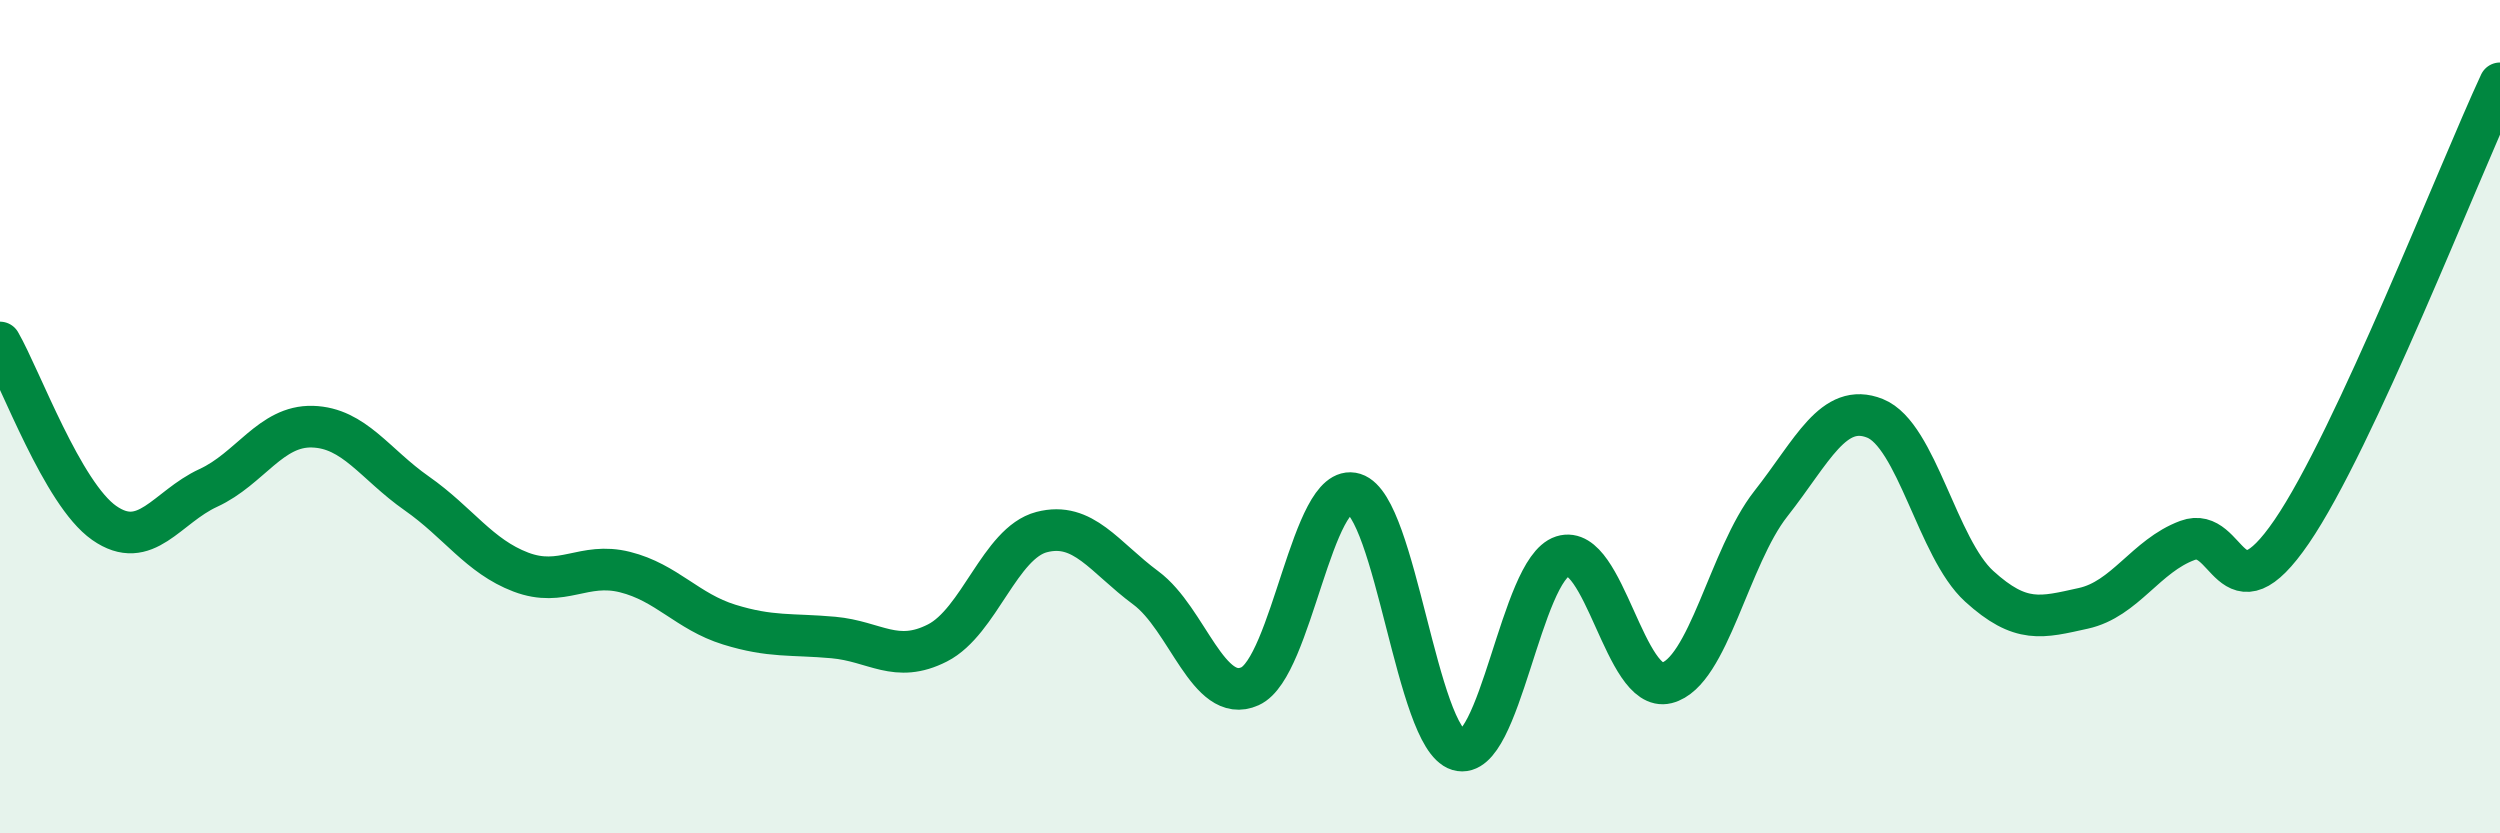
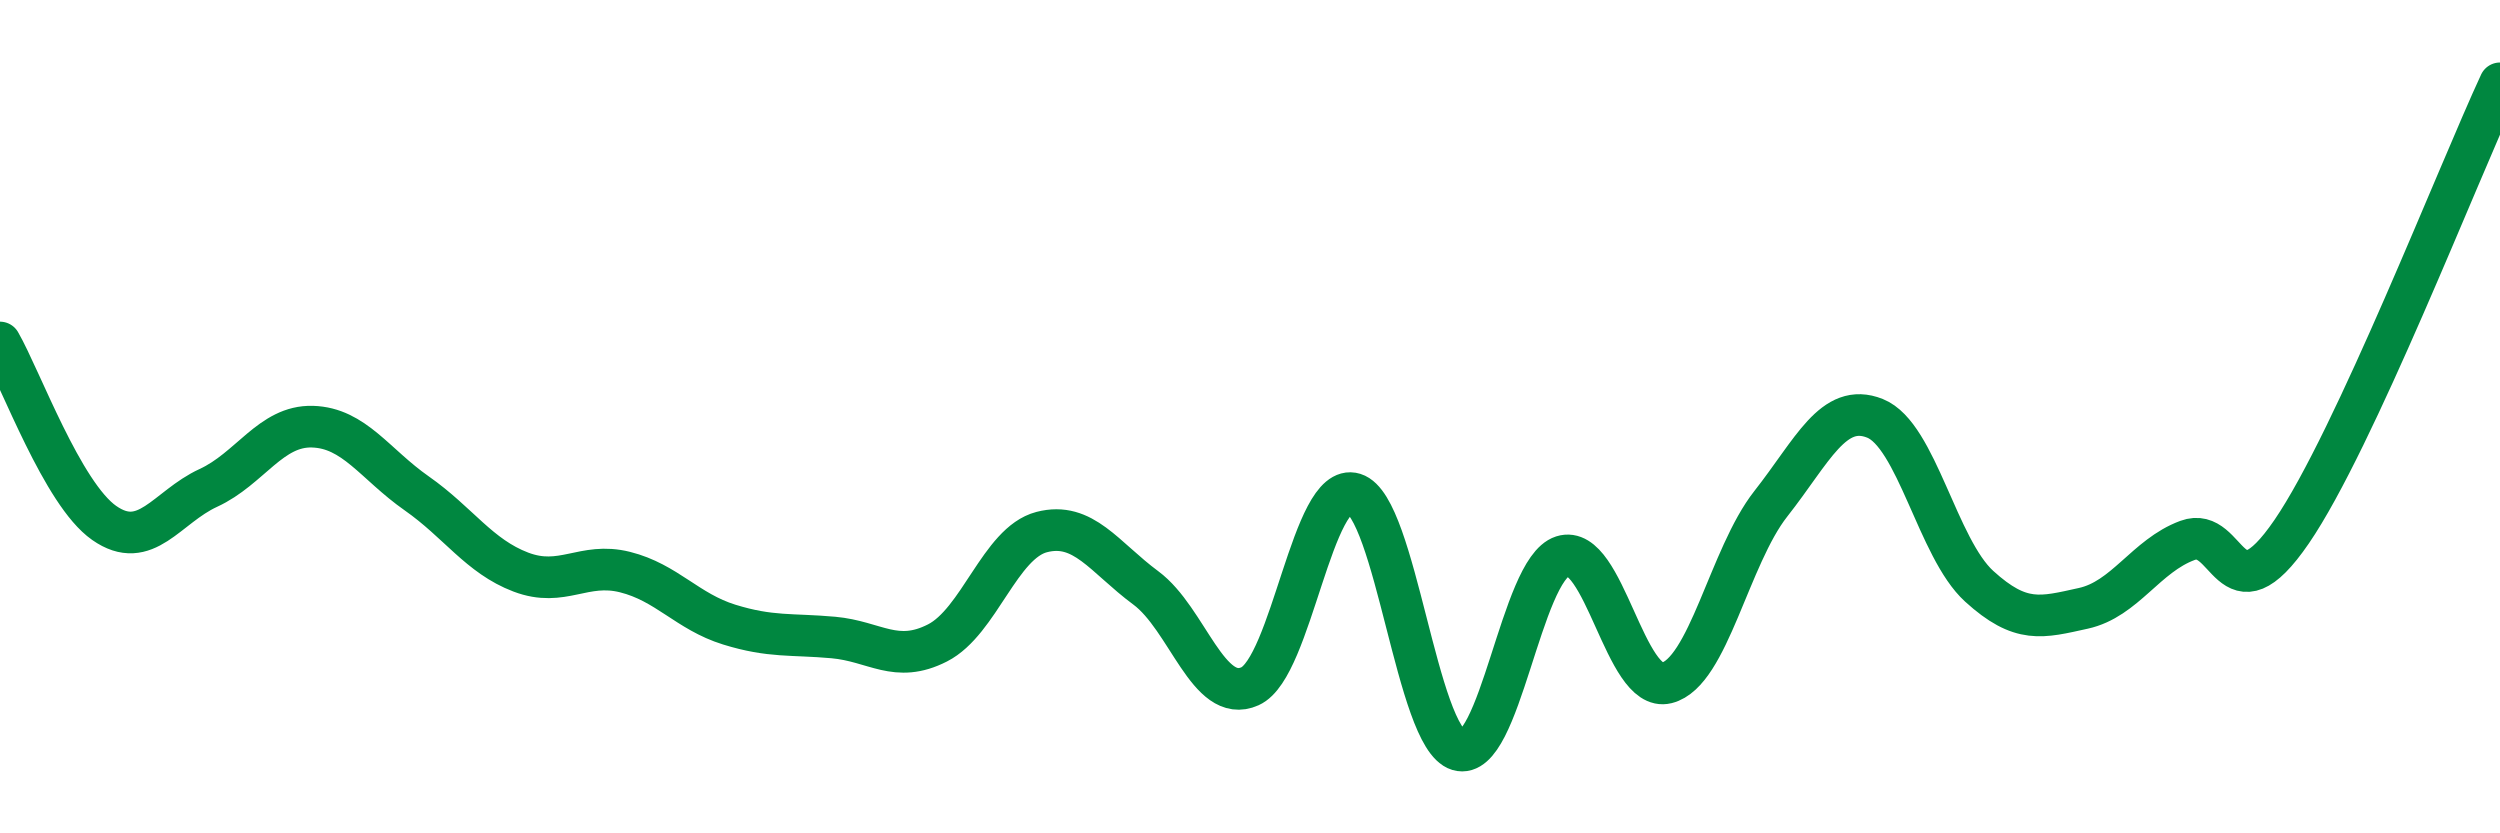
<svg xmlns="http://www.w3.org/2000/svg" width="60" height="20" viewBox="0 0 60 20">
-   <path d="M 0,8.22 C 0.5,9.09 1.5,11.85 2.5,12.55 C 3.5,13.25 4,12.17 5,11.71 C 6,11.25 6.5,10.21 7.5,10.24 C 8.5,10.27 9,11.14 10,11.84 C 11,12.54 11.5,13.35 12.5,13.73 C 13.5,14.11 14,13.48 15,13.73 C 16,13.98 16.5,14.68 17.5,14.99 C 18.5,15.3 19,15.21 20,15.3 C 21,15.39 21.5,15.94 22.5,15.43 C 23.5,14.92 24,13.03 25,12.77 C 26,12.51 26.5,13.37 27.5,14.11 C 28.5,14.85 29,16.92 30,16.47 C 31,16.02 31.5,11.54 32.5,11.85 C 33.5,12.16 34,17.7 35,18 C 36,18.3 36.5,13.67 37.5,13.35 C 38.5,13.03 39,16.64 40,16.39 C 41,16.14 41.5,13.36 42.5,12.09 C 43.5,10.82 44,9.64 45,10.04 C 46,10.44 46.5,13.16 47.5,14.07 C 48.5,14.98 49,14.82 50,14.6 C 51,14.38 51.5,13.34 52.5,12.97 C 53.5,12.6 53.5,14.95 55,12.76 C 56.5,10.57 59,4.15 60,2L60 20L0 20Z" fill="#008740" opacity="0.1" stroke-linecap="round" stroke-linejoin="round" />
  <path d="M 0,8.22 C 0.5,9.09 1.5,11.85 2.5,12.55 C 3.5,13.25 4,12.17 5,11.71 C 6,11.25 6.5,10.21 7.5,10.24 C 8.5,10.27 9,11.14 10,11.84 C 11,12.54 11.5,13.35 12.5,13.73 C 13.5,14.11 14,13.48 15,13.73 C 16,13.98 16.5,14.68 17.5,14.99 C 18.5,15.3 19,15.21 20,15.3 C 21,15.39 21.5,15.94 22.5,15.43 C 23.5,14.92 24,13.03 25,12.77 C 26,12.51 26.5,13.37 27.5,14.11 C 28.5,14.85 29,16.92 30,16.47 C 31,16.02 31.5,11.54 32.5,11.85 C 33.5,12.16 34,17.7 35,18 C 36,18.3 36.5,13.67 37.5,13.35 C 38.5,13.03 39,16.64 40,16.39 C 41,16.14 41.5,13.36 42.5,12.09 C 43.5,10.82 44,9.64 45,10.04 C 46,10.44 46.5,13.16 47.5,14.07 C 48.5,14.98 49,14.82 50,14.6 C 51,14.38 51.5,13.34 52.5,12.97 C 53.5,12.6 53.5,14.95 55,12.76 C 56.5,10.57 59,4.15 60,2" stroke="#008740" stroke-width="1" fill="none" stroke-linecap="round" stroke-linejoin="round" />
</svg>